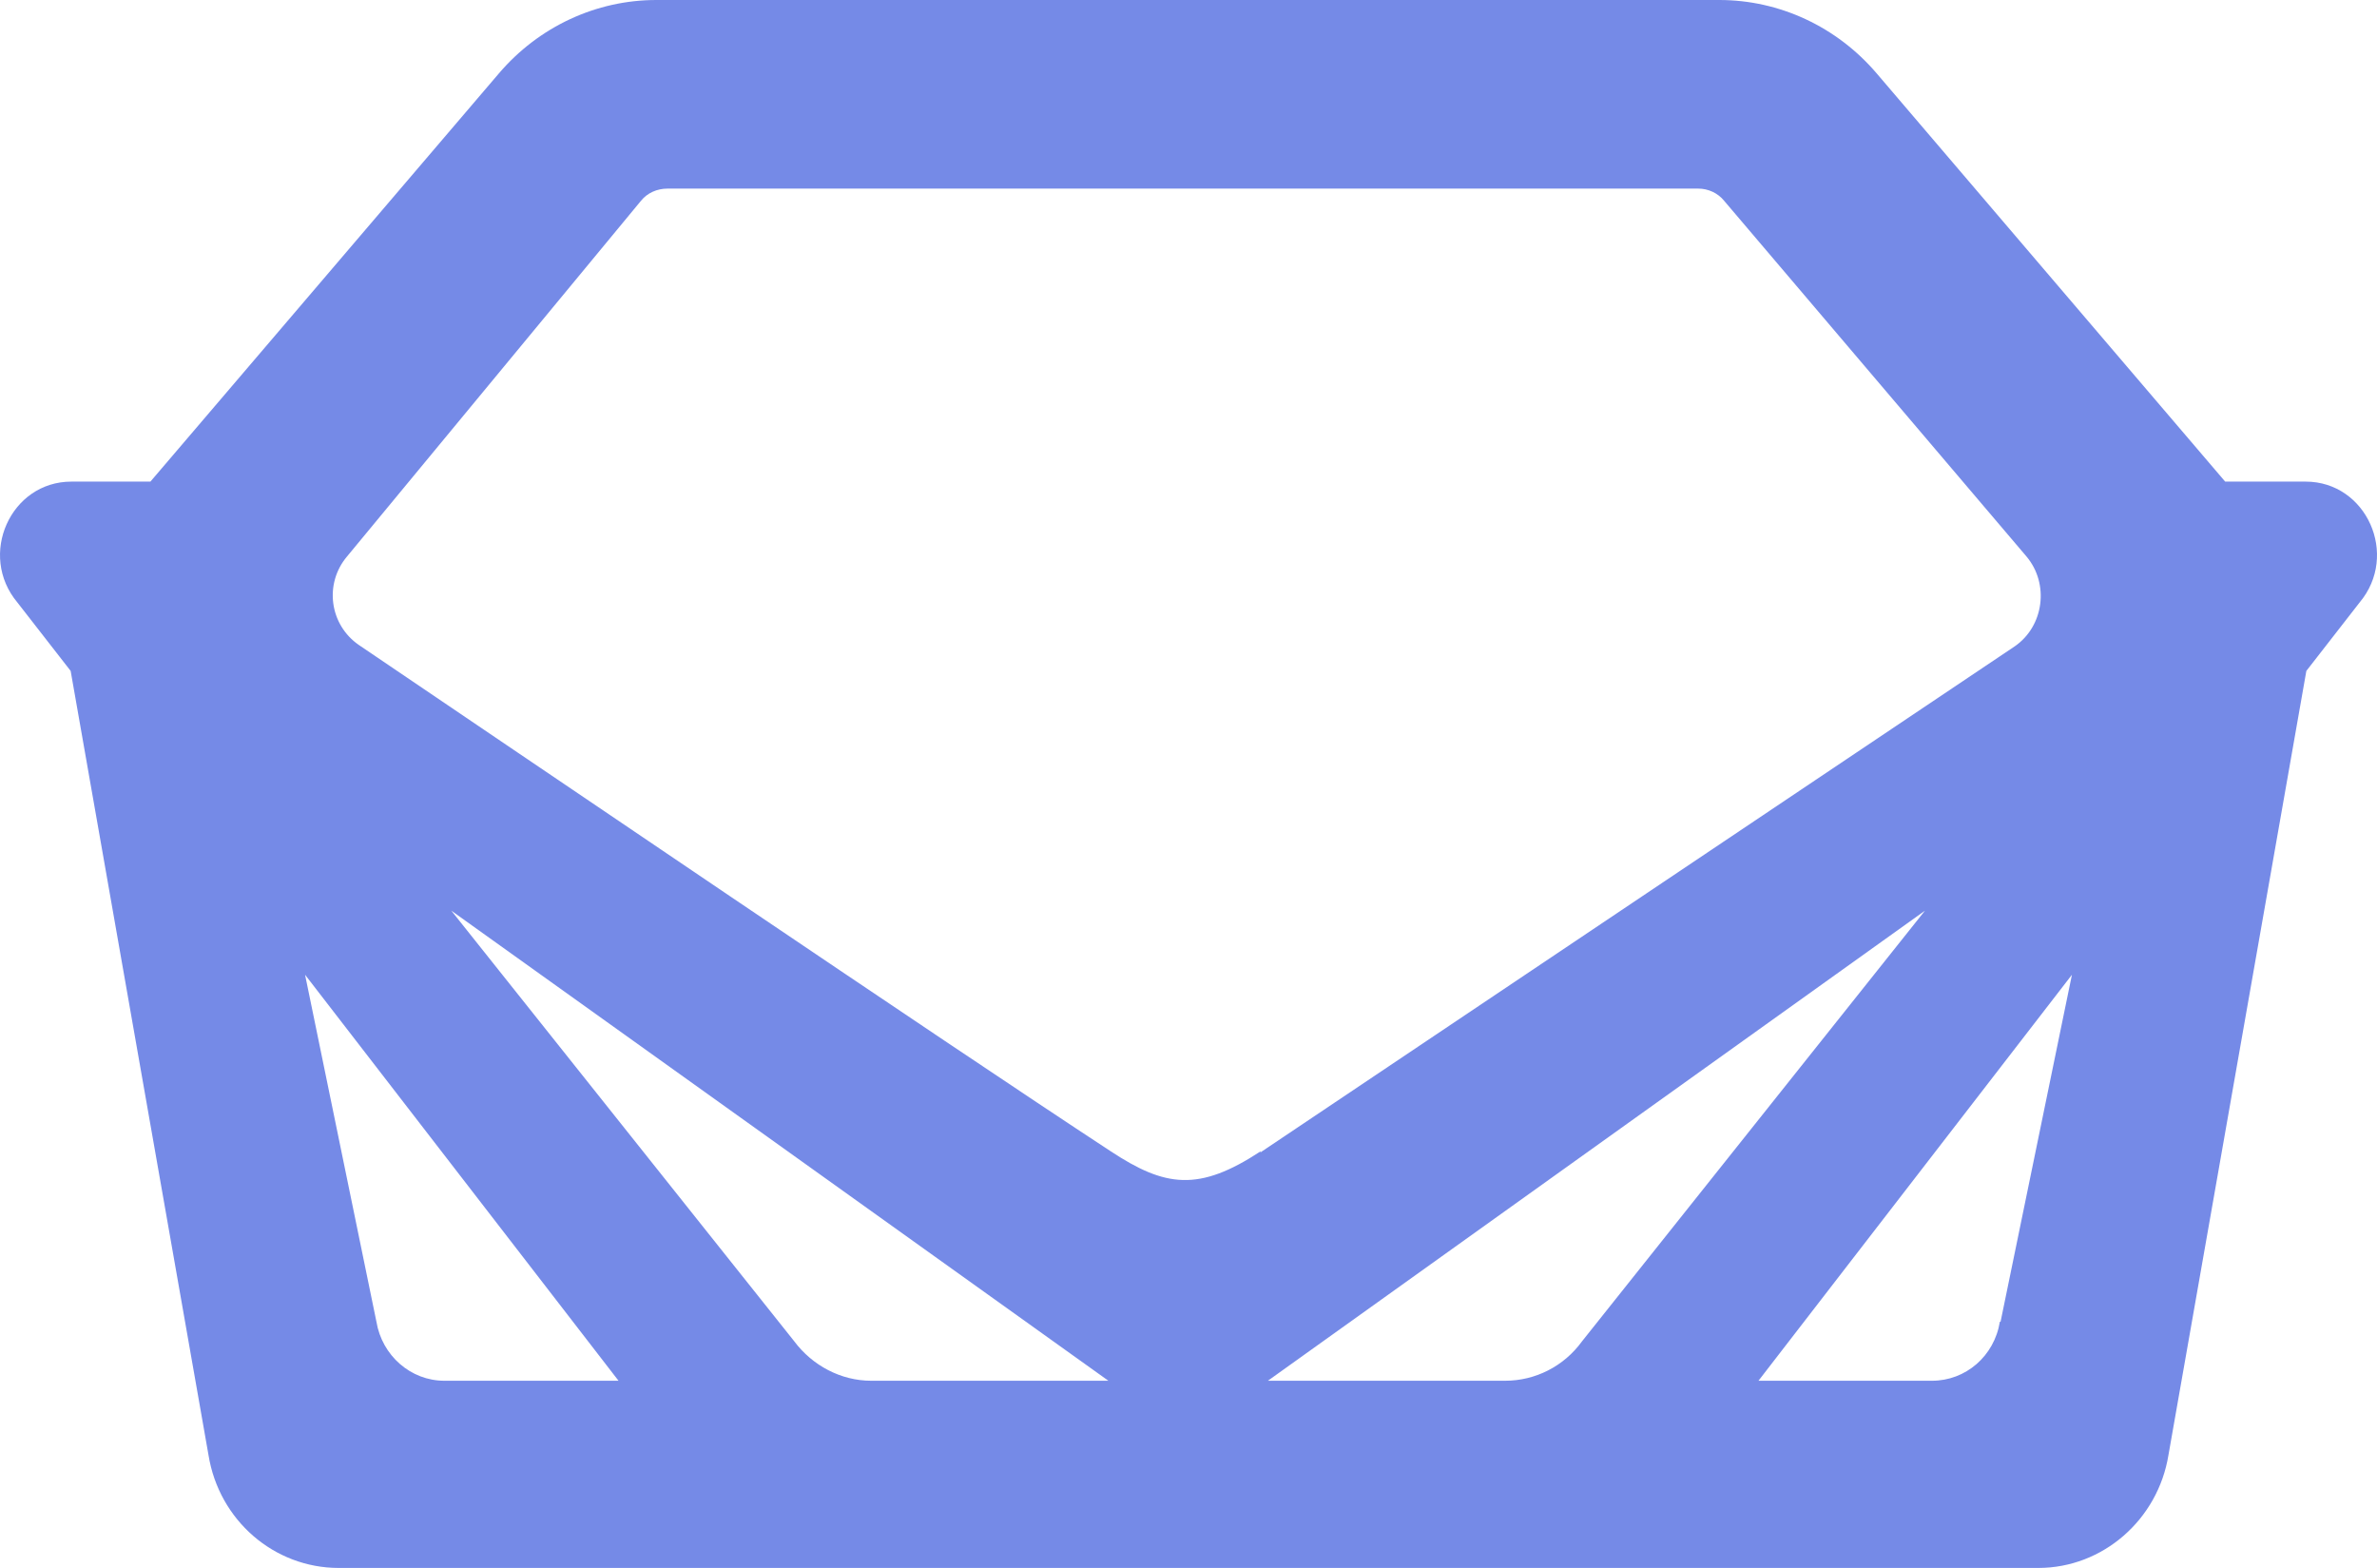
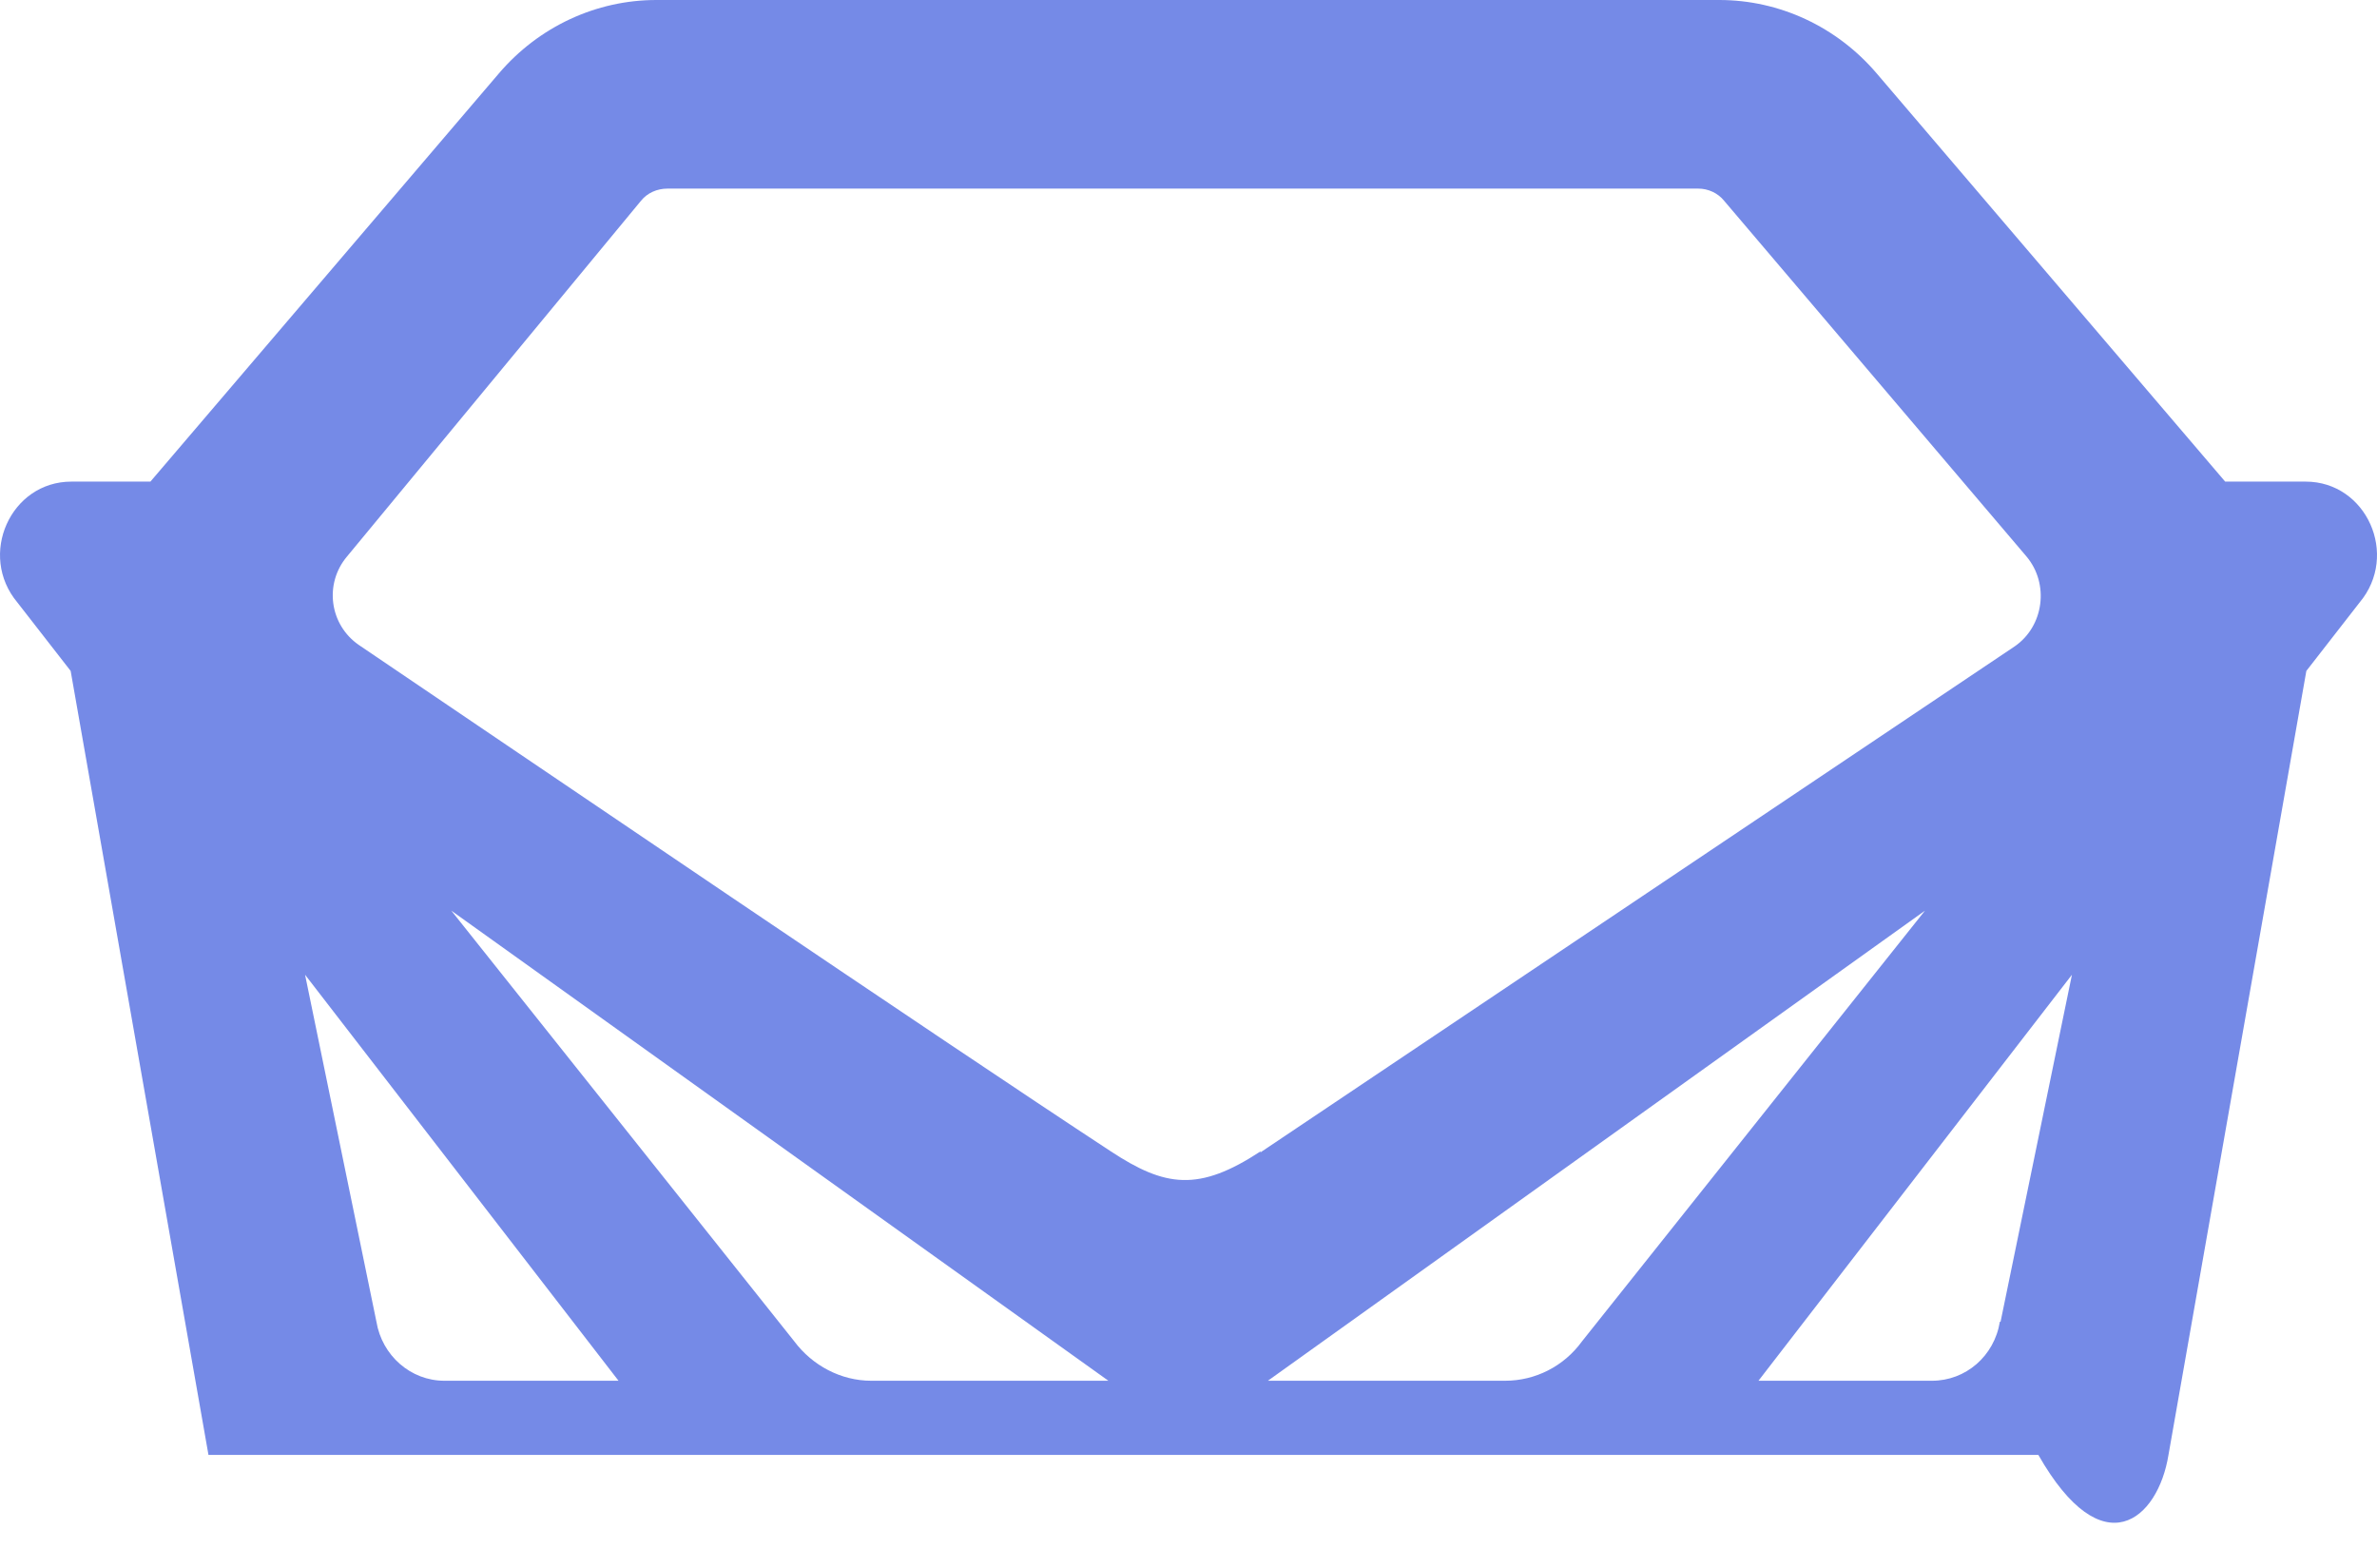
<svg xmlns="http://www.w3.org/2000/svg" width="47" height="31" viewBox="0 0 47 31" fill="none">
-   <path d="M45.562 9.522H43.998L37.108 1.452C36.319 0.527 35.185 0 33.995 0H12.978C11.788 0 10.653 0.527 9.864 1.452L2.974 9.522H1.411C0.207 9.522 -0.443 10.974 0.345 11.913L1.397 13.265L4.122 28.765C4.33 30.061 5.423 31 6.696 31H40.304C41.577 31 42.67 30.046 42.877 28.765L45.603 13.265L46.655 11.913C47.444 10.974 46.793 9.522 45.589 9.522H45.562ZM8.785 27.299C8.121 27.299 7.554 26.801 7.443 26.132L6.032 19.272L12.23 27.299H8.799H8.785ZM17.225 27.299C16.63 27.299 16.063 27 15.703 26.517L8.924 18.005L21.916 27.299H17.225ZM29.761 27.299H25.07L38.062 18.005L31.283 26.517C30.923 27.015 30.356 27.299 29.761 27.299ZM39.543 26.132C39.432 26.815 38.865 27.299 38.201 27.299H34.77L40.968 19.272L39.557 26.132H39.543ZM24.932 22.759C23.701 23.57 23.037 23.471 21.957 22.759C18.678 20.61 10.127 14.803 7.097 12.753C6.516 12.354 6.405 11.543 6.862 11.002L12.673 3.971C12.798 3.815 12.991 3.729 13.199 3.729H33.58C33.773 3.729 33.967 3.815 34.092 3.971L40.069 11.002C40.525 11.543 40.415 12.383 39.834 12.781L24.918 22.787L24.932 22.759Z" fill="#758AE7" />
+   <path d="M45.562 9.522H43.998L37.108 1.452C36.319 0.527 35.185 0 33.995 0H12.978C11.788 0 10.653 0.527 9.864 1.452L2.974 9.522H1.411C0.207 9.522 -0.443 10.974 0.345 11.913L1.397 13.265L4.122 28.765H40.304C41.577 31 42.67 30.046 42.877 28.765L45.603 13.265L46.655 11.913C47.444 10.974 46.793 9.522 45.589 9.522H45.562ZM8.785 27.299C8.121 27.299 7.554 26.801 7.443 26.132L6.032 19.272L12.23 27.299H8.799H8.785ZM17.225 27.299C16.63 27.299 16.063 27 15.703 26.517L8.924 18.005L21.916 27.299H17.225ZM29.761 27.299H25.07L38.062 18.005L31.283 26.517C30.923 27.015 30.356 27.299 29.761 27.299ZM39.543 26.132C39.432 26.815 38.865 27.299 38.201 27.299H34.77L40.968 19.272L39.557 26.132H39.543ZM24.932 22.759C23.701 23.57 23.037 23.471 21.957 22.759C18.678 20.61 10.127 14.803 7.097 12.753C6.516 12.354 6.405 11.543 6.862 11.002L12.673 3.971C12.798 3.815 12.991 3.729 13.199 3.729H33.58C33.773 3.729 33.967 3.815 34.092 3.971L40.069 11.002C40.525 11.543 40.415 12.383 39.834 12.781L24.918 22.787L24.932 22.759Z" fill="#758AE7" />
</svg>